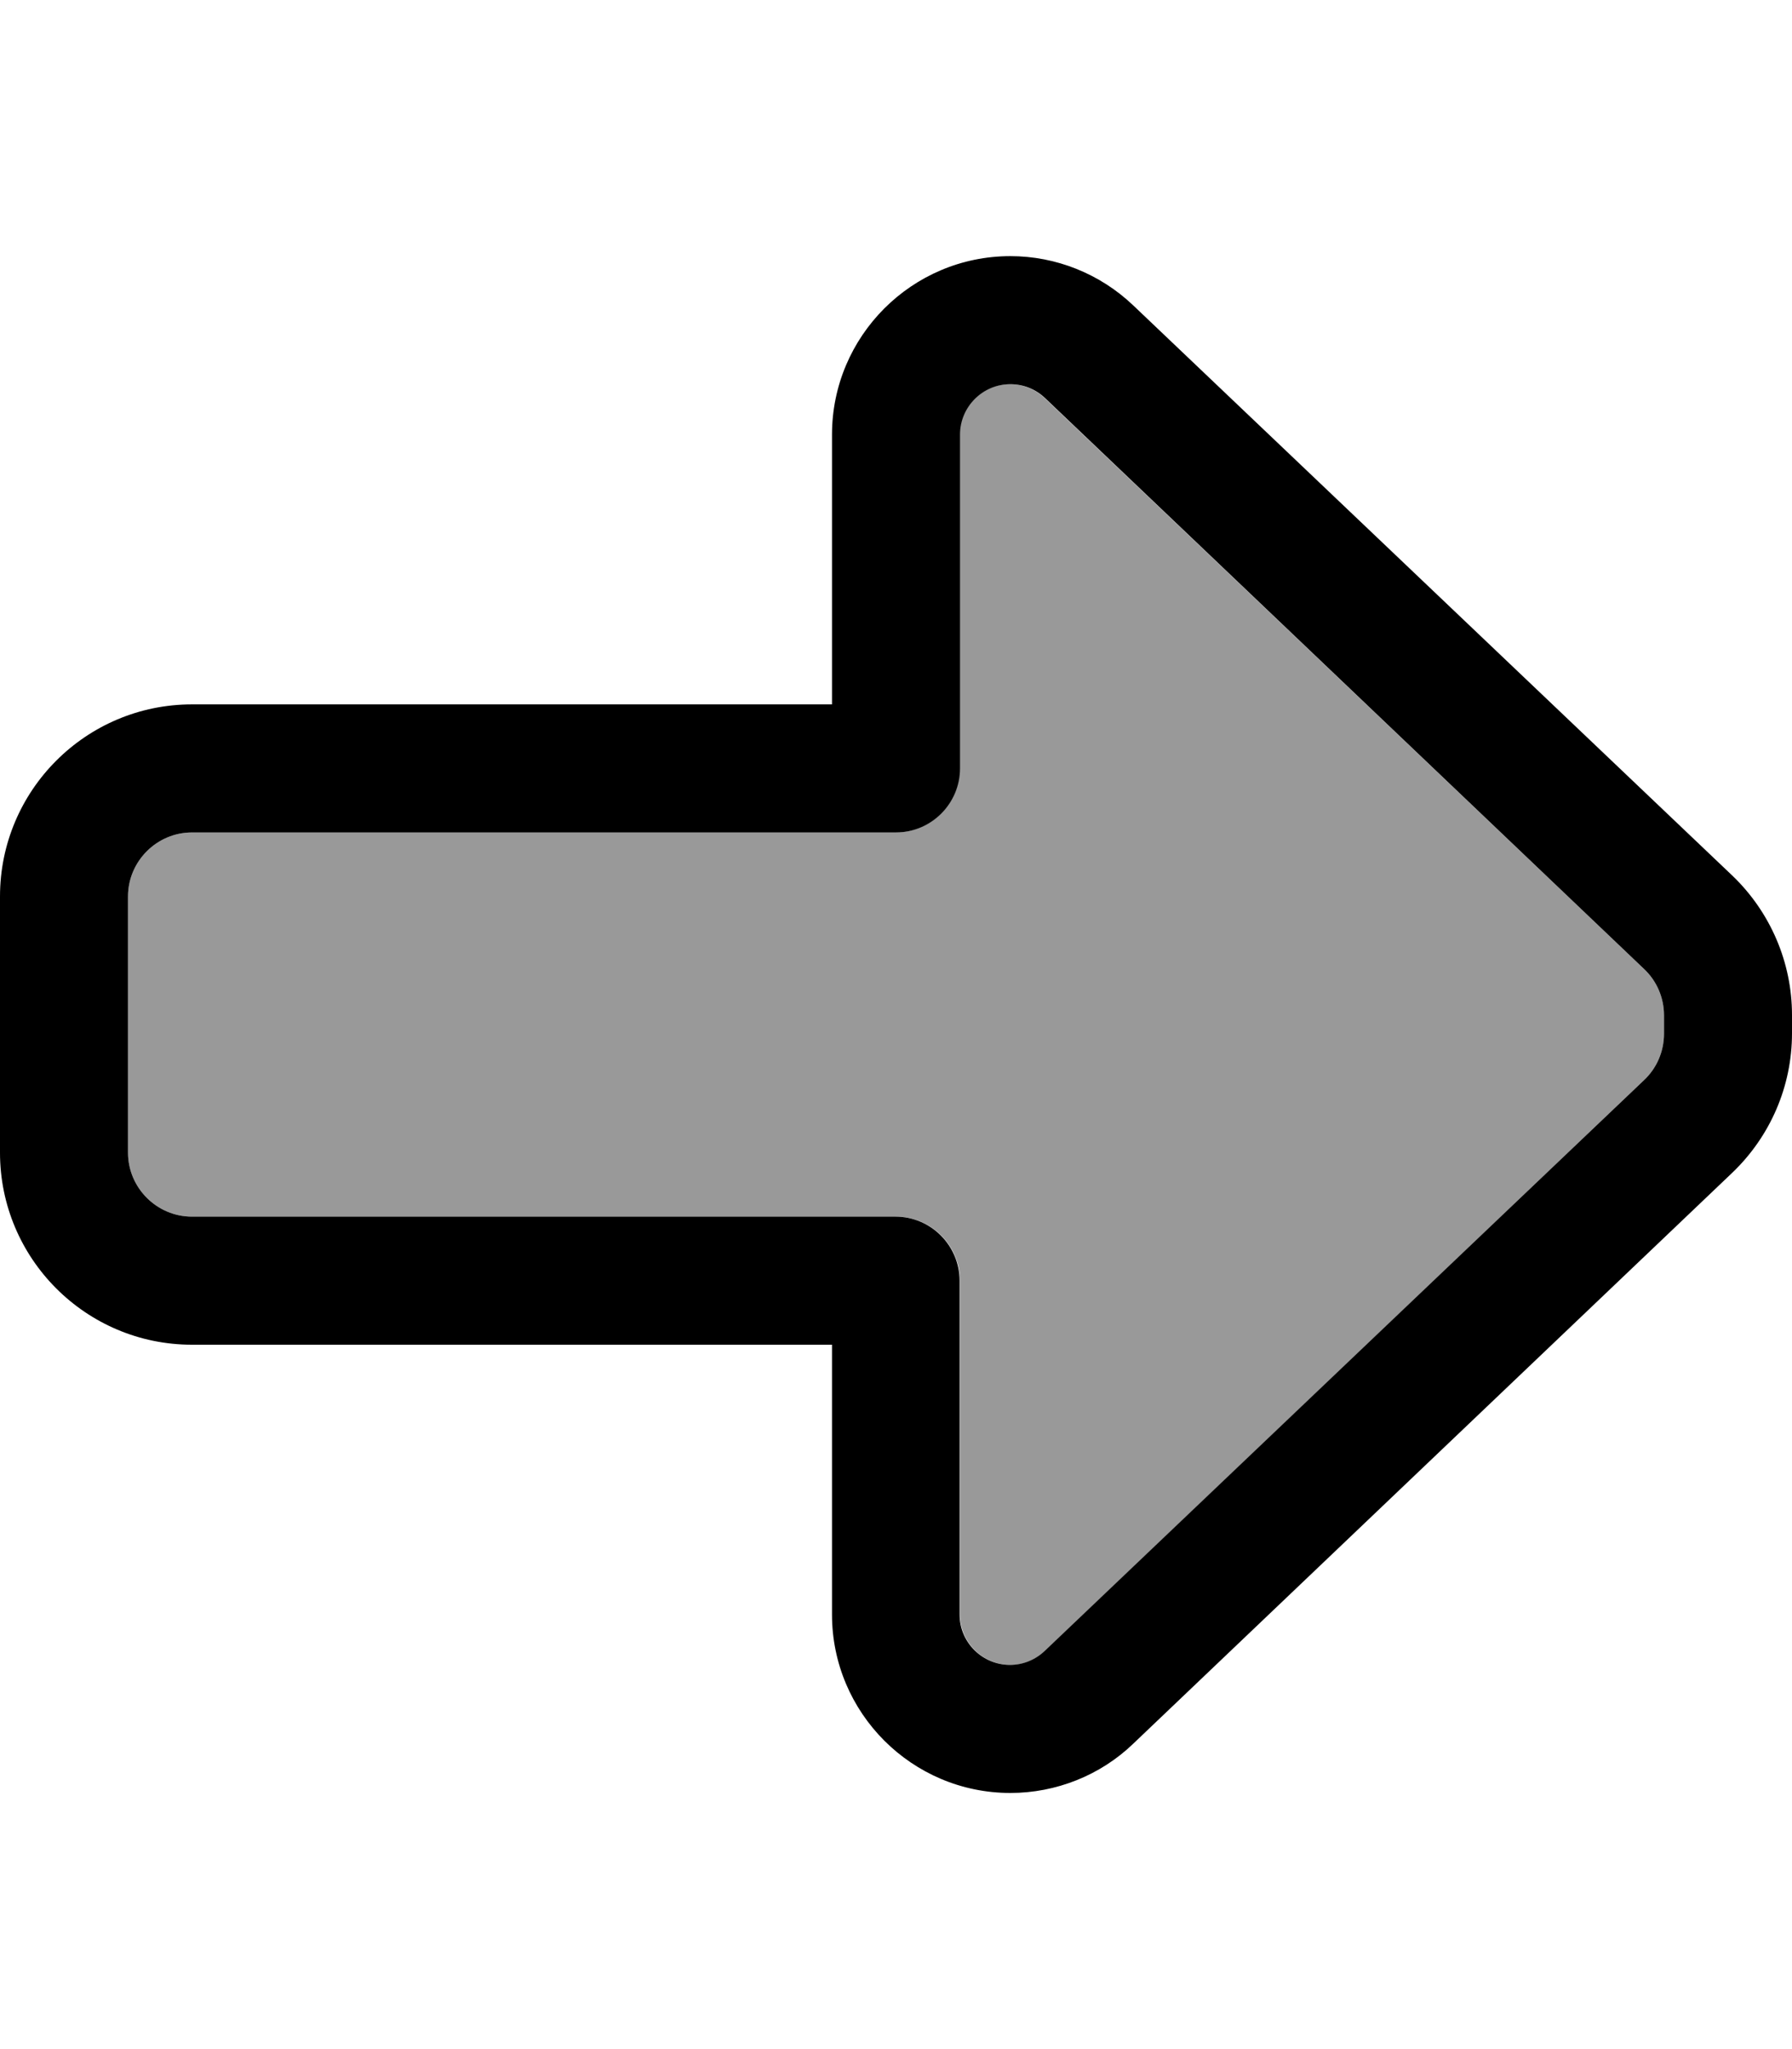
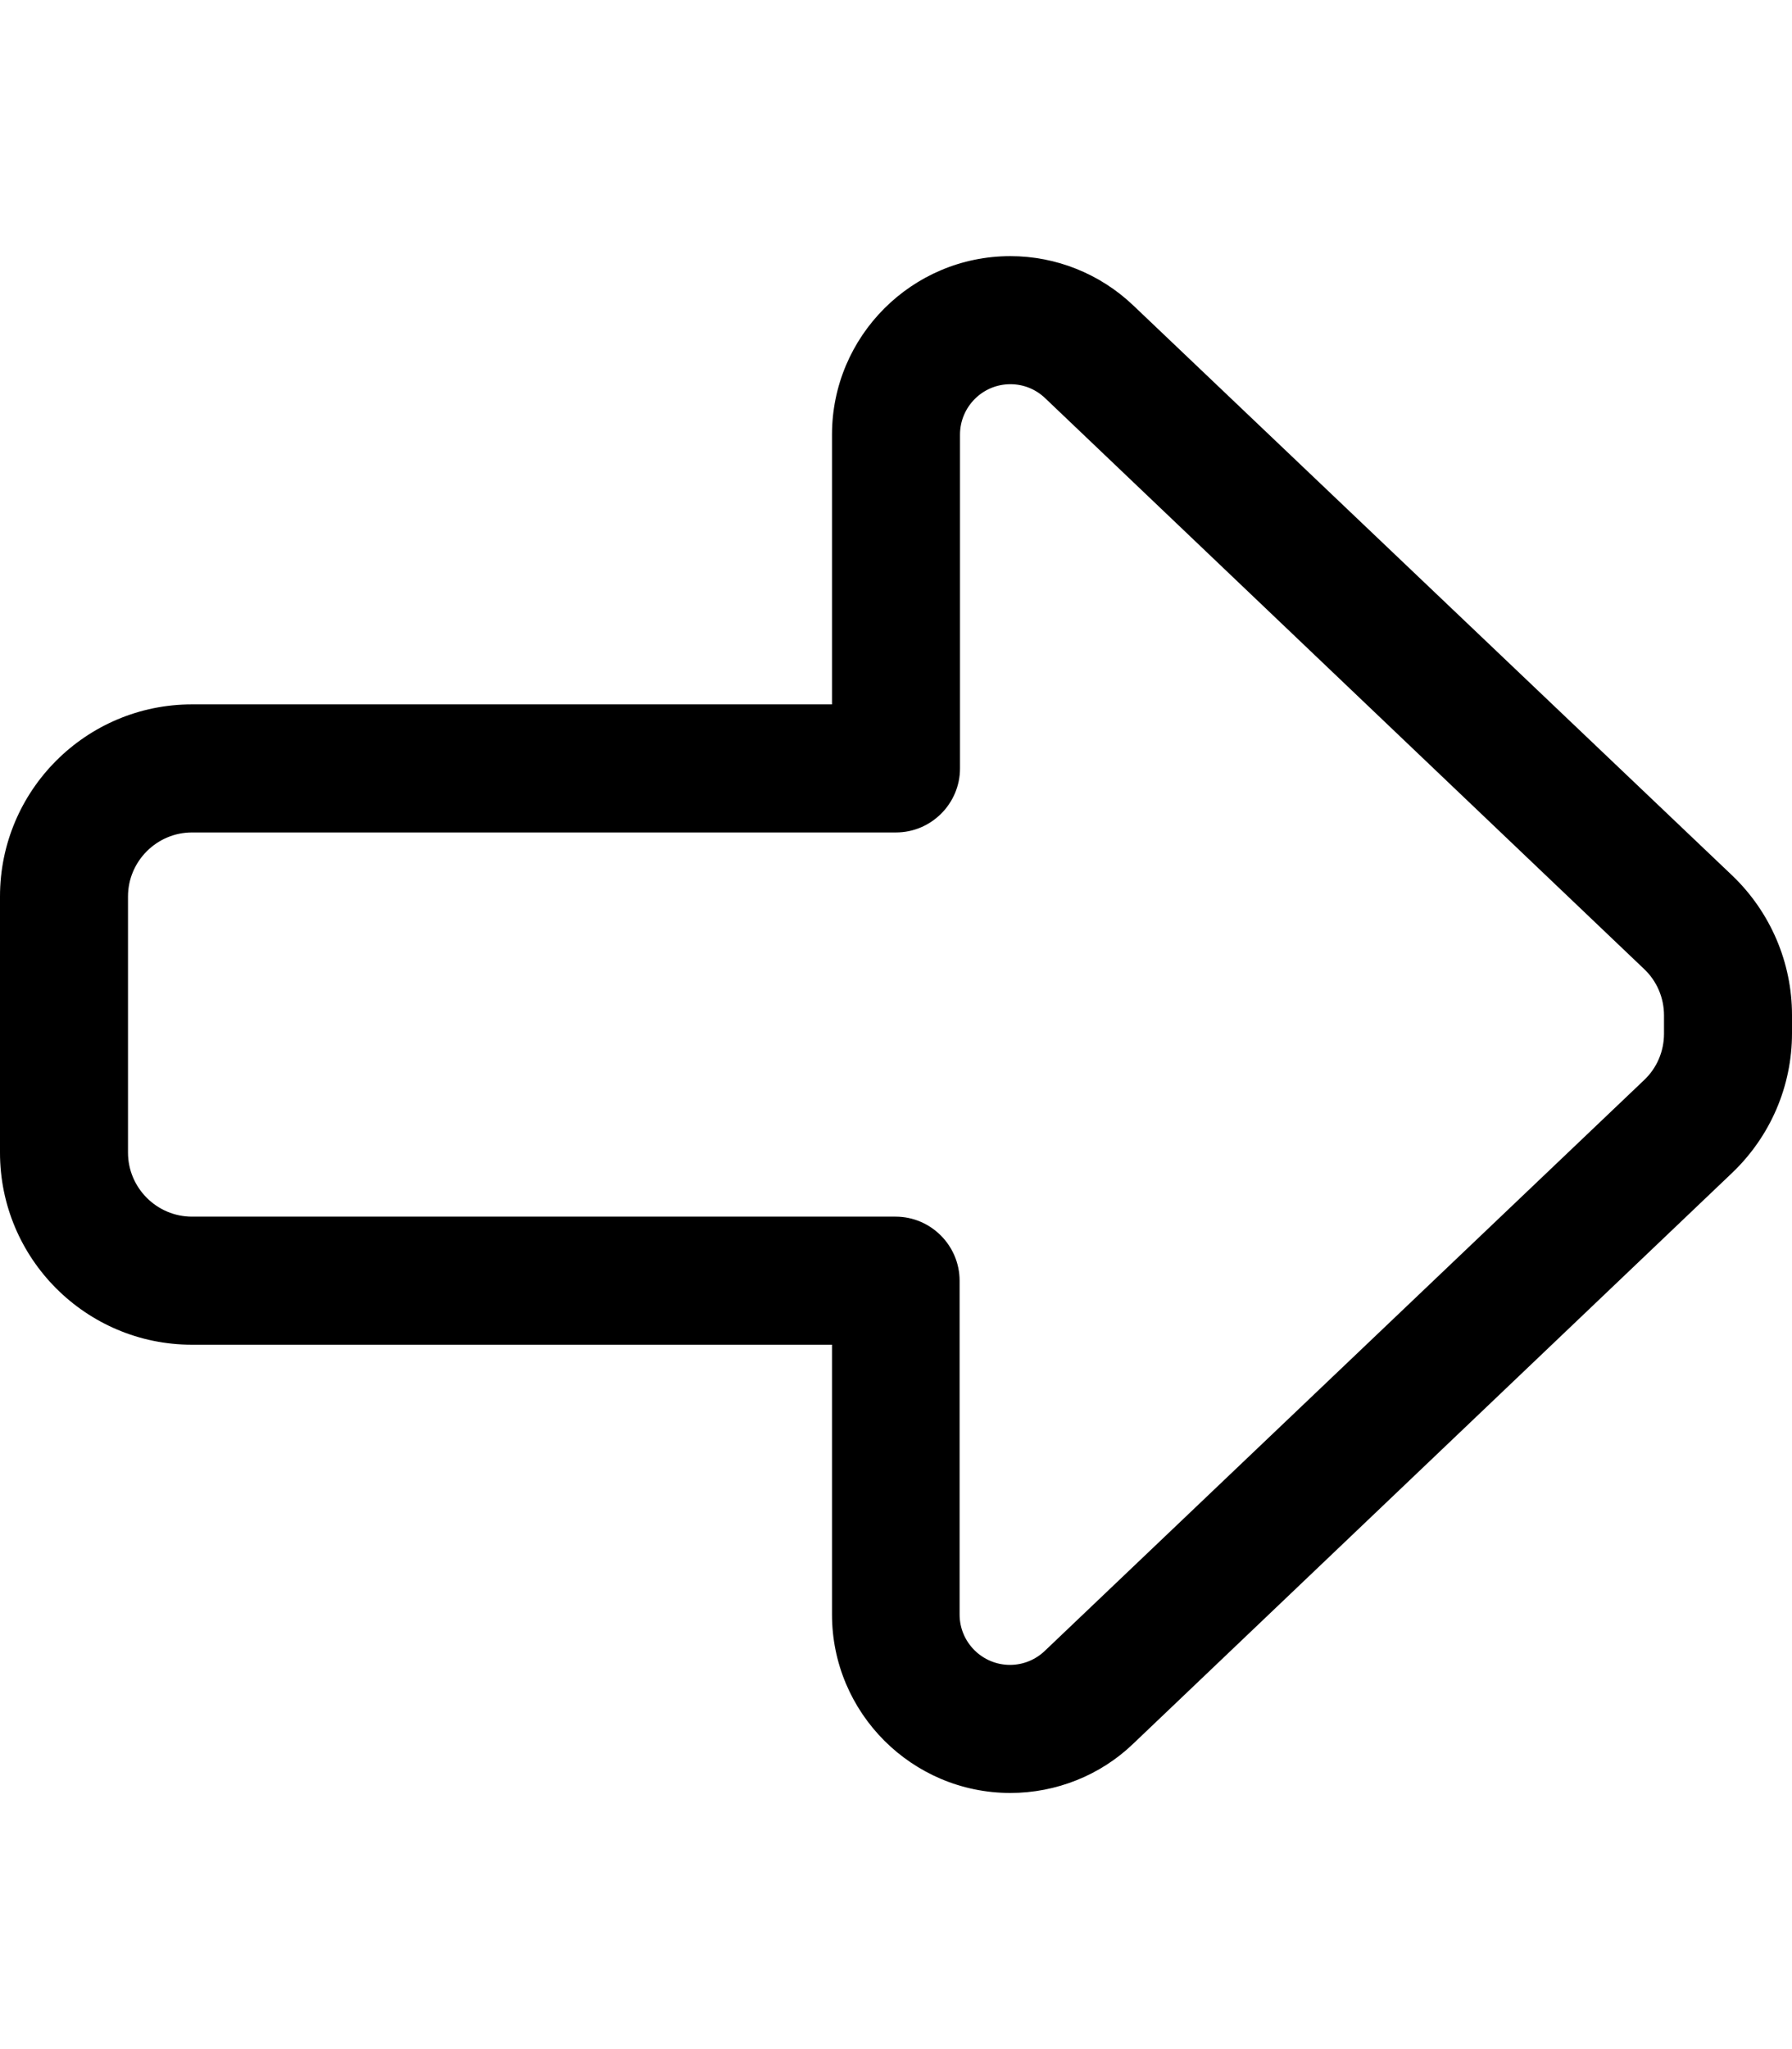
<svg xmlns="http://www.w3.org/2000/svg" viewBox="0 0 448 512">
  <defs>
    <style>.fa-secondary{opacity:.4}</style>
  </defs>
-   <path class="fa-secondary" d="M32 224l0 64c0 8.8 7.2 16 16 16l176 0c8.8 0 16 7.2 16 16l0 83.4c0 6.9 5.6 12.6 12.6 12.6c3.2 0 6.3-1.2 8.7-3.5L411 269.9c3.2-3 5-7.2 5-11.6l0-4.6c0-4.4-1.8-8.6-5-11.6L261.2 99.5c-2.3-2.2-5.4-3.5-8.7-3.5c-6.9 0-12.6 5.6-12.6 12.6l0 83.4c0 8.8-7.2 16-16 16L48 208c-8.8 0-16 7.2-16 16z" />
  <path class="fa-primary" d="M416 253.7l0 4.6c0 4.4-1.8 8.6-5 11.6L261.2 412.5c-2.3 2.2-5.4 3.5-8.7 3.5c-6.9 0-12.6-5.6-12.6-12.6l0-83.4c0-8.8-7.2-16-16-16L48 304c-8.8 0-16-7.2-16-16l0-64c0-8.8 7.2-16 16-16l176 0c8.8 0 16-7.2 16-16l0-83.4c0-6.9 5.6-12.6 12.6-12.6c3.2 0 6.3 1.2 8.7 3.5L411 242.1c3.2 3 5 7.2 5 11.6zM252.6 448c11.4 0 22.5-4.4 30.7-12.3L433.1 293c9.5-9.1 14.9-21.6 14.9-34.8l0-4.6c0-13.1-5.4-25.7-14.9-34.8L283.3 76.3C275 68.4 264 64 252.6 64C228 64 208 84 208 108.6l0 67.4L48 176c-26.5 0-48 21.5-48 48l0 64c0 26.5 21.5 48 48 48l160 0 0 67.4c0 24.6 20 44.6 44.6 44.6z" />
</svg>